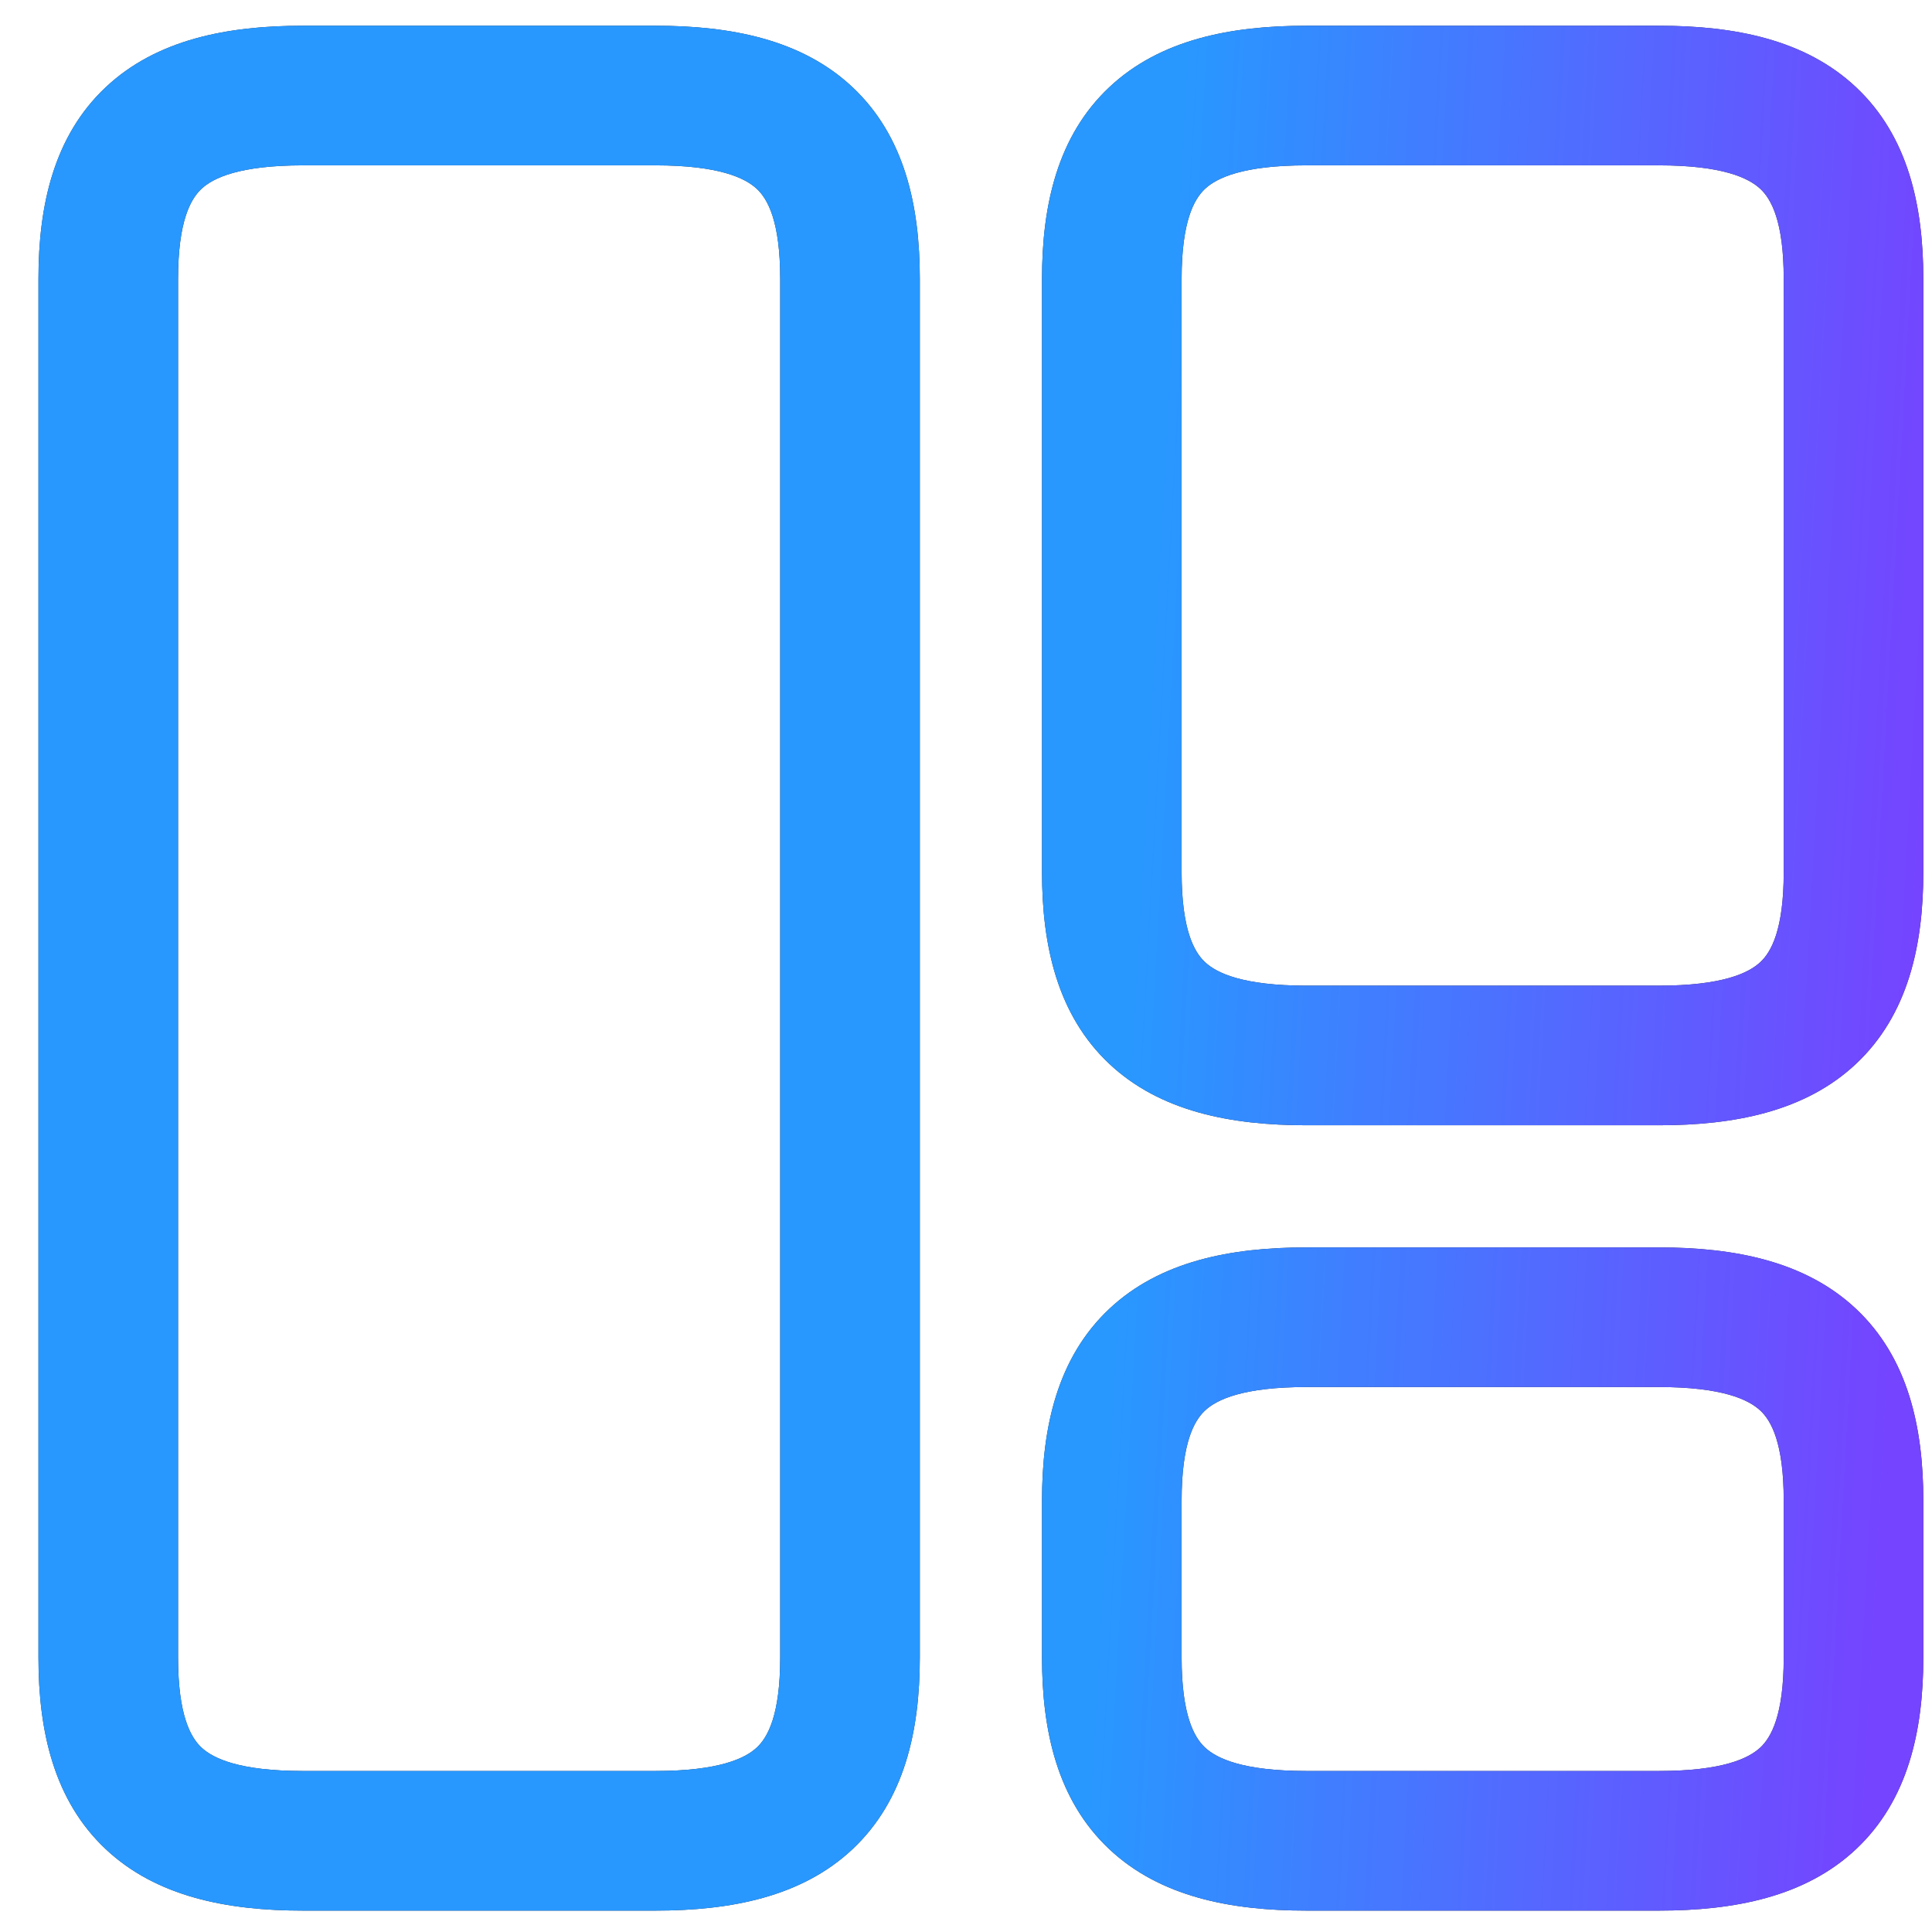
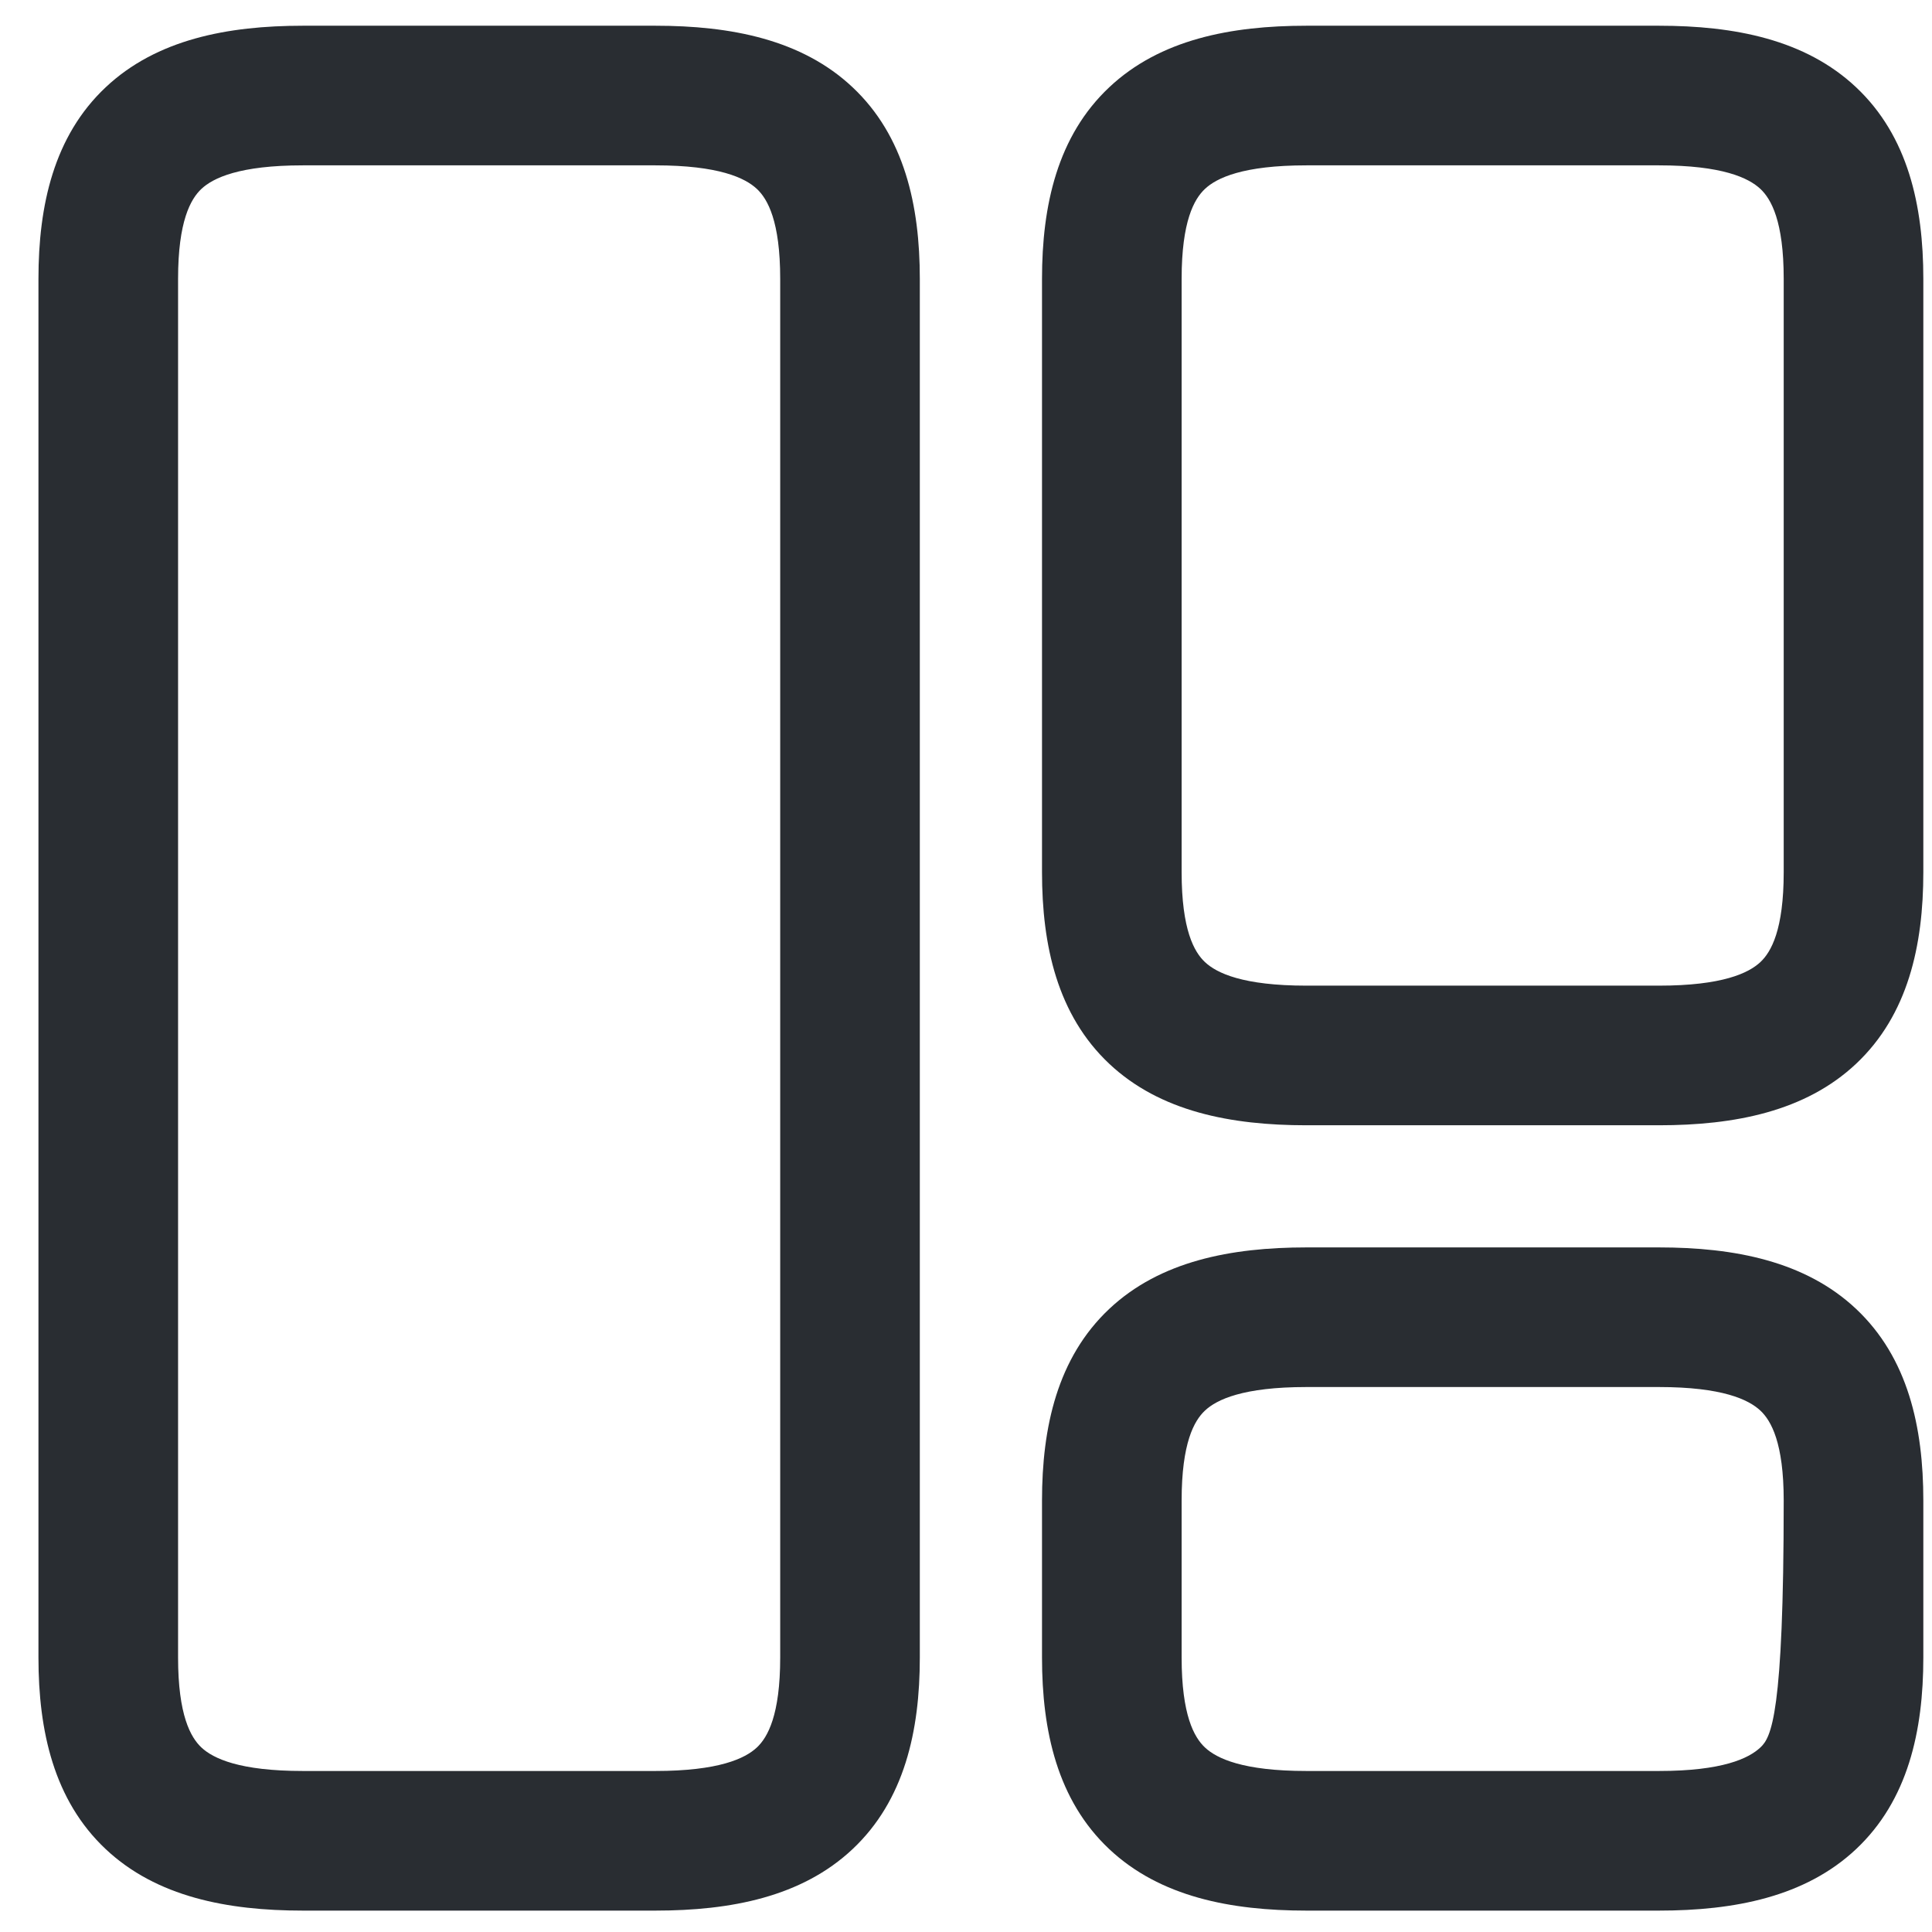
<svg xmlns="http://www.w3.org/2000/svg" width="41" height="41" viewBox="0 0 41 41" fill="none">
-   <path fill-rule="evenodd" clip-rule="evenodd" d="M2.243 1.852C3.321 0.837 4.826 0.546 6.427 0.546H13.909C15.51 0.546 17.015 0.837 18.093 1.852C19.194 2.887 19.52 4.36 19.52 5.917V35.176C19.52 36.733 19.194 38.206 18.093 39.241C17.015 40.255 15.51 40.546 13.909 40.546H6.427C4.826 40.546 3.321 40.255 2.243 39.241C1.142 38.206 0.816 36.733 0.816 35.176V5.917C0.816 4.36 1.142 2.887 2.243 1.852ZM4.273 4.01C4.046 4.224 3.779 4.695 3.779 5.917V35.176C3.779 36.397 4.046 36.869 4.273 37.083C4.524 37.319 5.084 37.583 6.427 37.583H13.909C15.252 37.583 15.812 37.319 16.063 37.083C16.291 36.869 16.557 36.397 16.557 35.176V5.917C16.557 4.695 16.291 4.224 16.063 4.01C15.812 3.774 15.252 3.509 13.909 3.509H6.427C5.084 3.509 4.524 3.774 4.273 4.01ZM23.54 1.852C24.618 0.837 26.122 0.546 27.724 0.546H35.205C36.806 0.546 38.311 0.837 39.389 1.852C40.49 2.887 40.816 4.36 40.816 5.917V18.509C40.816 20.066 40.49 21.539 39.389 22.575C38.311 23.589 36.806 23.88 35.205 23.88H27.724C26.122 23.88 24.618 23.589 23.54 22.575C22.439 21.539 22.113 20.066 22.113 18.509V5.917C22.113 4.36 22.439 2.887 23.54 1.852ZM25.57 4.01C25.342 4.224 25.076 4.695 25.076 5.917V18.509C25.076 19.731 25.342 20.202 25.57 20.416C25.82 20.652 26.38 20.917 27.724 20.917H35.205C36.548 20.917 37.108 20.652 37.359 20.416C37.587 20.202 37.853 19.731 37.853 18.509V5.917C37.853 4.695 37.587 4.224 37.359 4.01C37.108 3.774 36.548 3.509 35.205 3.509H27.724C26.38 3.509 25.82 3.774 25.57 4.01ZM27.724 26.472C26.122 26.472 24.618 26.763 23.54 27.777C22.439 28.813 22.113 30.286 22.113 31.843V35.176C22.113 36.733 22.439 38.206 23.54 39.241C24.618 40.255 26.122 40.546 27.724 40.546H35.205C36.806 40.546 38.311 40.255 39.389 39.241C40.49 38.206 40.816 36.733 40.816 35.176V31.843C40.816 30.286 40.49 28.813 39.389 27.777C38.311 26.763 36.806 26.472 35.205 26.472H27.724ZM25.076 31.843C25.076 30.621 25.342 30.15 25.57 29.936C25.82 29.7 26.38 29.435 27.724 29.435H35.205C36.548 29.435 37.108 29.7 37.359 29.936C37.587 30.15 37.853 30.621 37.853 31.843V35.176C37.853 36.397 37.587 36.869 37.359 37.083C37.108 37.319 36.548 37.583 35.205 37.583H27.724C26.38 37.583 25.82 37.319 25.57 37.083C25.342 36.869 25.076 36.397 25.076 35.176V31.843Z" fill="#292D32" />
-   <path fill-rule="evenodd" clip-rule="evenodd" d="M2.243 1.852C3.321 0.837 4.826 0.546 6.427 0.546H13.909C15.51 0.546 17.015 0.837 18.093 1.852C19.194 2.887 19.52 4.36 19.52 5.917V35.176C19.52 36.733 19.194 38.206 18.093 39.241C17.015 40.255 15.51 40.546 13.909 40.546H6.427C4.826 40.546 3.321 40.255 2.243 39.241C1.142 38.206 0.816 36.733 0.816 35.176V5.917C0.816 4.36 1.142 2.887 2.243 1.852ZM4.273 4.01C4.046 4.224 3.779 4.695 3.779 5.917V35.176C3.779 36.397 4.046 36.869 4.273 37.083C4.524 37.319 5.084 37.583 6.427 37.583H13.909C15.252 37.583 15.812 37.319 16.063 37.083C16.291 36.869 16.557 36.397 16.557 35.176V5.917C16.557 4.695 16.291 4.224 16.063 4.01C15.812 3.774 15.252 3.509 13.909 3.509H6.427C5.084 3.509 4.524 3.774 4.273 4.01ZM23.54 1.852C24.618 0.837 26.122 0.546 27.724 0.546H35.205C36.806 0.546 38.311 0.837 39.389 1.852C40.49 2.887 40.816 4.36 40.816 5.917V18.509C40.816 20.066 40.49 21.539 39.389 22.575C38.311 23.589 36.806 23.88 35.205 23.88H27.724C26.122 23.88 24.618 23.589 23.54 22.575C22.439 21.539 22.113 20.066 22.113 18.509V5.917C22.113 4.36 22.439 2.887 23.54 1.852ZM25.57 4.01C25.342 4.224 25.076 4.695 25.076 5.917V18.509C25.076 19.731 25.342 20.202 25.57 20.416C25.82 20.652 26.38 20.917 27.724 20.917H35.205C36.548 20.917 37.108 20.652 37.359 20.416C37.587 20.202 37.853 19.731 37.853 18.509V5.917C37.853 4.695 37.587 4.224 37.359 4.01C37.108 3.774 36.548 3.509 35.205 3.509H27.724C26.38 3.509 25.82 3.774 25.57 4.01ZM27.724 26.472C26.122 26.472 24.618 26.763 23.54 27.777C22.439 28.813 22.113 30.286 22.113 31.843V35.176C22.113 36.733 22.439 38.206 23.54 39.241C24.618 40.255 26.122 40.546 27.724 40.546H35.205C36.806 40.546 38.311 40.255 39.389 39.241C40.49 38.206 40.816 36.733 40.816 35.176V31.843C40.816 30.286 40.49 28.813 39.389 27.777C38.311 26.763 36.806 26.472 35.205 26.472H27.724ZM25.076 31.843C25.076 30.621 25.342 30.15 25.57 29.936C25.82 29.7 26.38 29.435 27.724 29.435H35.205C36.548 29.435 37.108 29.7 37.359 29.936C37.587 30.15 37.853 30.621 37.853 31.843V35.176C37.853 36.397 37.587 36.869 37.359 37.083C37.108 37.319 36.548 37.583 35.205 37.583H27.724C26.38 37.583 25.82 37.319 25.57 37.083C25.342 36.869 25.076 36.397 25.076 35.176V31.843Z" fill="url(#paint0_linear_232_2218)" />
+   <path fill-rule="evenodd" clip-rule="evenodd" d="M2.243 1.852C3.321 0.837 4.826 0.546 6.427 0.546H13.909C15.51 0.546 17.015 0.837 18.093 1.852C19.194 2.887 19.52 4.36 19.52 5.917V35.176C19.52 36.733 19.194 38.206 18.093 39.241C17.015 40.255 15.51 40.546 13.909 40.546H6.427C4.826 40.546 3.321 40.255 2.243 39.241C1.142 38.206 0.816 36.733 0.816 35.176V5.917C0.816 4.36 1.142 2.887 2.243 1.852ZM4.273 4.01C4.046 4.224 3.779 4.695 3.779 5.917V35.176C3.779 36.397 4.046 36.869 4.273 37.083C4.524 37.319 5.084 37.583 6.427 37.583H13.909C15.252 37.583 15.812 37.319 16.063 37.083C16.291 36.869 16.557 36.397 16.557 35.176V5.917C16.557 4.695 16.291 4.224 16.063 4.01C15.812 3.774 15.252 3.509 13.909 3.509H6.427C5.084 3.509 4.524 3.774 4.273 4.01ZM23.54 1.852C24.618 0.837 26.122 0.546 27.724 0.546H35.205C36.806 0.546 38.311 0.837 39.389 1.852C40.49 2.887 40.816 4.36 40.816 5.917V18.509C40.816 20.066 40.49 21.539 39.389 22.575C38.311 23.589 36.806 23.88 35.205 23.88H27.724C26.122 23.88 24.618 23.589 23.54 22.575C22.439 21.539 22.113 20.066 22.113 18.509V5.917C22.113 4.36 22.439 2.887 23.54 1.852ZM25.57 4.01C25.342 4.224 25.076 4.695 25.076 5.917V18.509C25.076 19.731 25.342 20.202 25.57 20.416C25.82 20.652 26.38 20.917 27.724 20.917H35.205C36.548 20.917 37.108 20.652 37.359 20.416C37.587 20.202 37.853 19.731 37.853 18.509V5.917C37.853 4.695 37.587 4.224 37.359 4.01C37.108 3.774 36.548 3.509 35.205 3.509H27.724C26.38 3.509 25.82 3.774 25.57 4.01ZM27.724 26.472C26.122 26.472 24.618 26.763 23.54 27.777C22.439 28.813 22.113 30.286 22.113 31.843V35.176C22.113 36.733 22.439 38.206 23.54 39.241C24.618 40.255 26.122 40.546 27.724 40.546H35.205C36.806 40.546 38.311 40.255 39.389 39.241C40.49 38.206 40.816 36.733 40.816 35.176V31.843C40.816 30.286 40.49 28.813 39.389 27.777C38.311 26.763 36.806 26.472 35.205 26.472H27.724ZM25.076 31.843C25.076 30.621 25.342 30.15 25.57 29.936C25.82 29.7 26.38 29.435 27.724 29.435H35.205C36.548 29.435 37.108 29.7 37.359 29.936C37.587 30.15 37.853 30.621 37.853 31.843C37.853 36.397 37.587 36.869 37.359 37.083C37.108 37.319 36.548 37.583 35.205 37.583H27.724C26.38 37.583 25.82 37.319 25.57 37.083C25.342 36.869 25.076 36.397 25.076 35.176V31.843Z" fill="#292D32" />
  <defs>
    <linearGradient id="paint0_linear_232_2218" x1="23.411" y1="31.685" x2="39.958" y2="32.603" gradientUnits="userSpaceOnUse">
      <stop stop-color="#2898FF" />
      <stop offset="1" stop-color="#7544FF" />
    </linearGradient>
  </defs>
</svg>